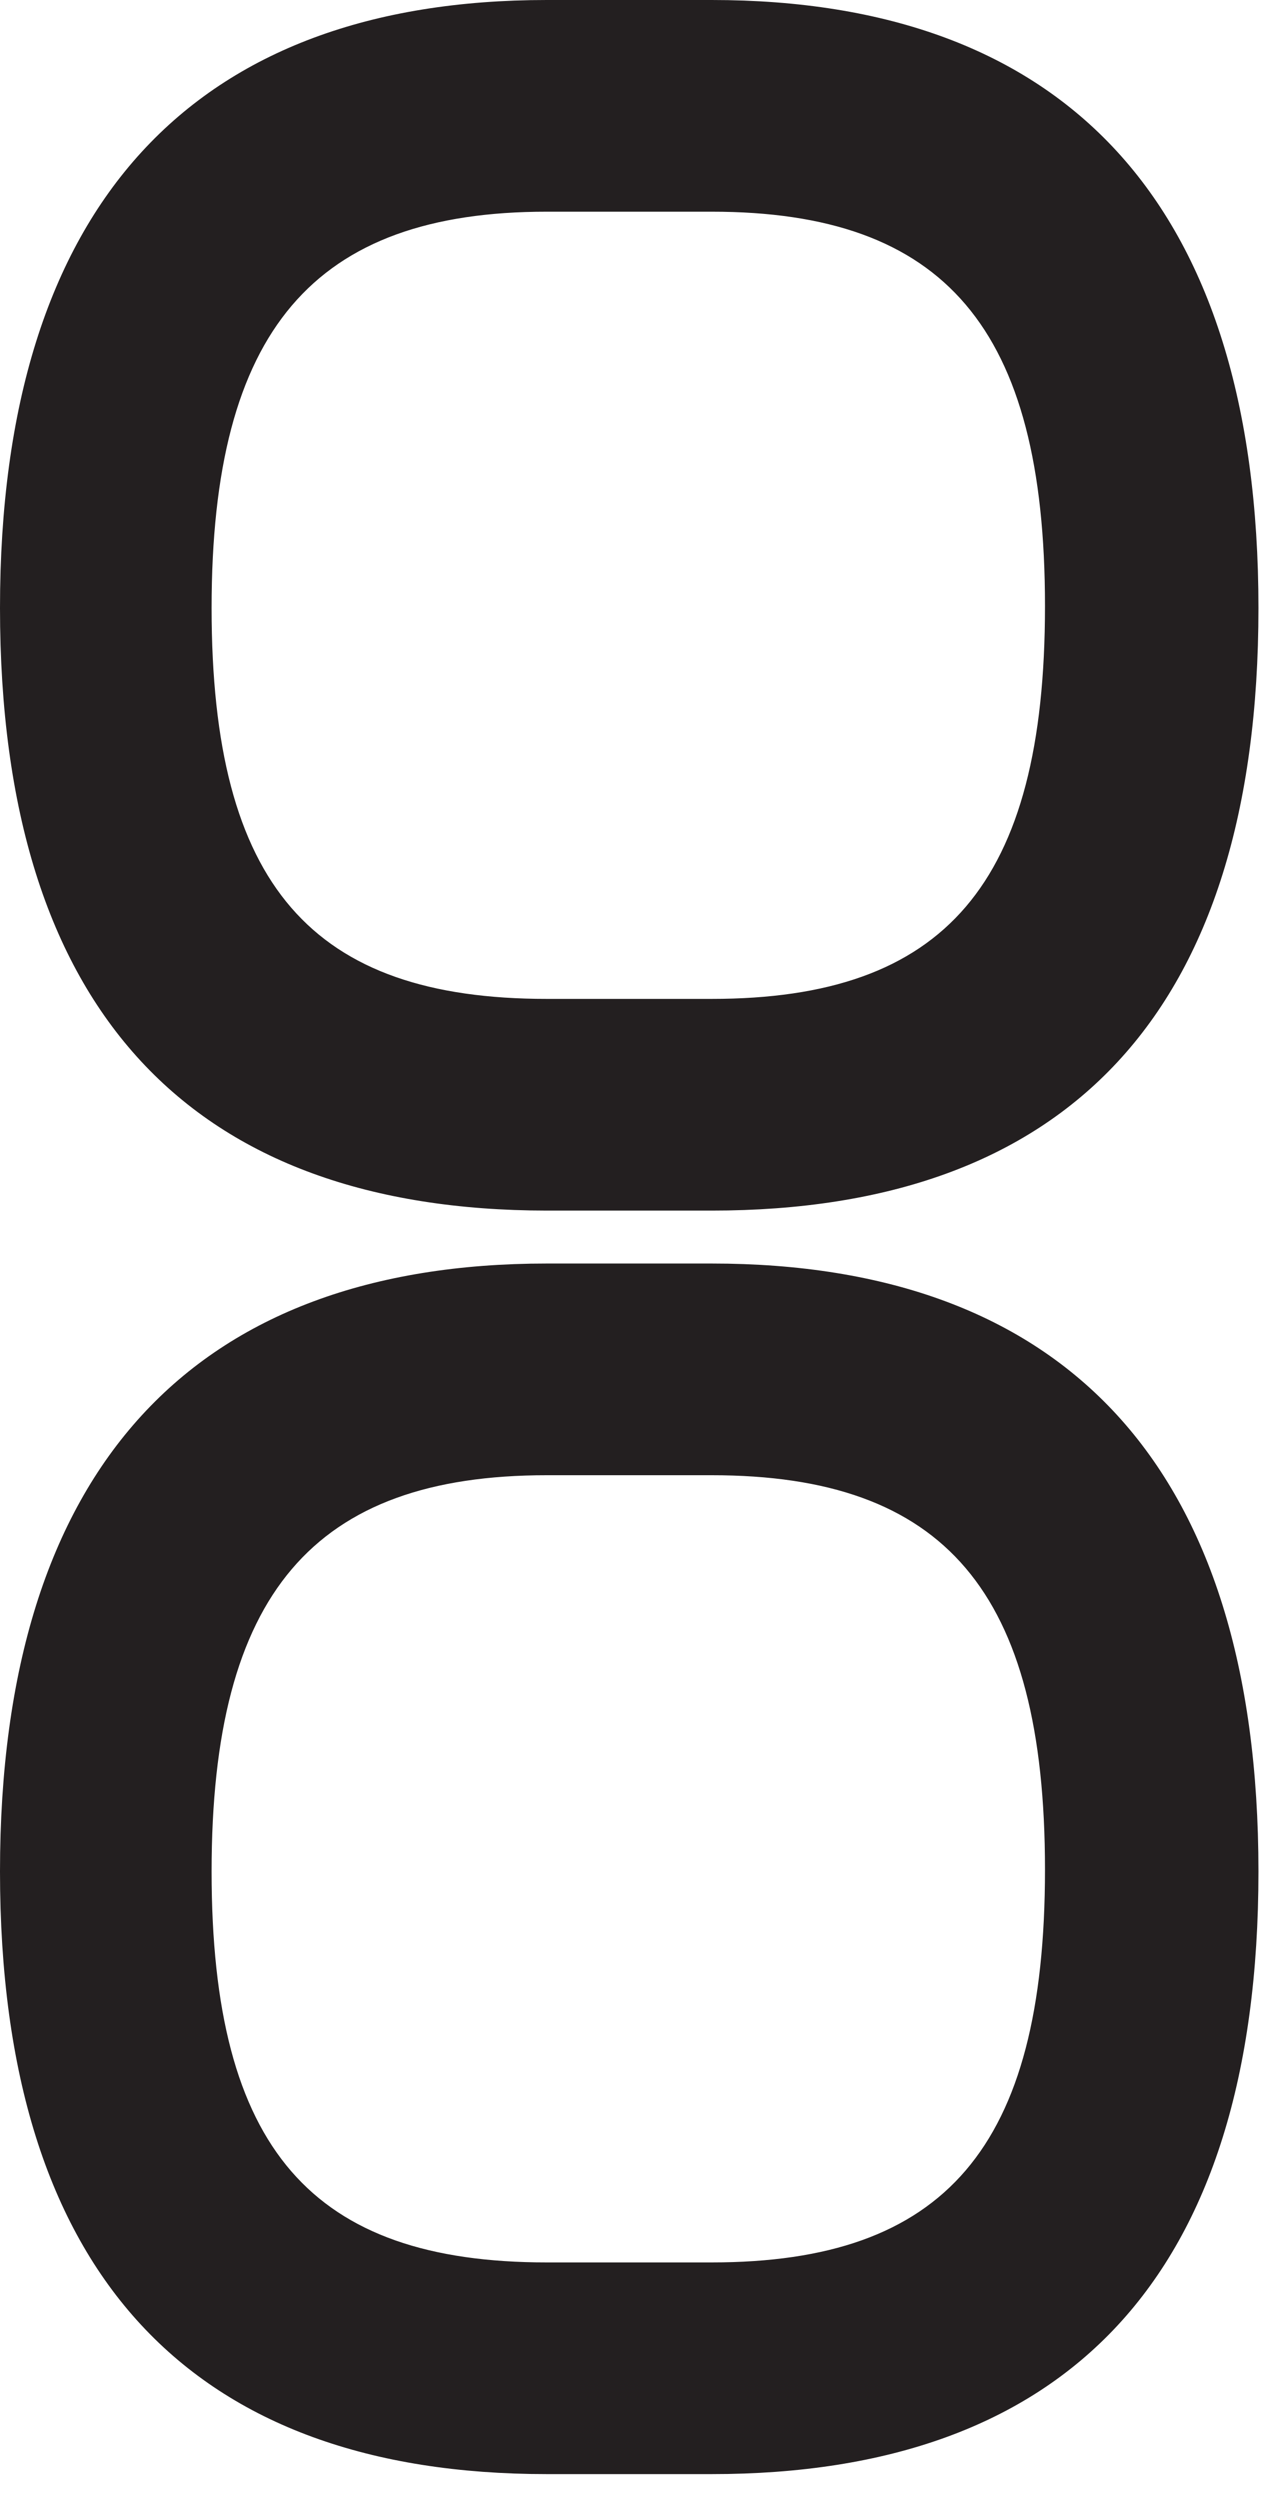
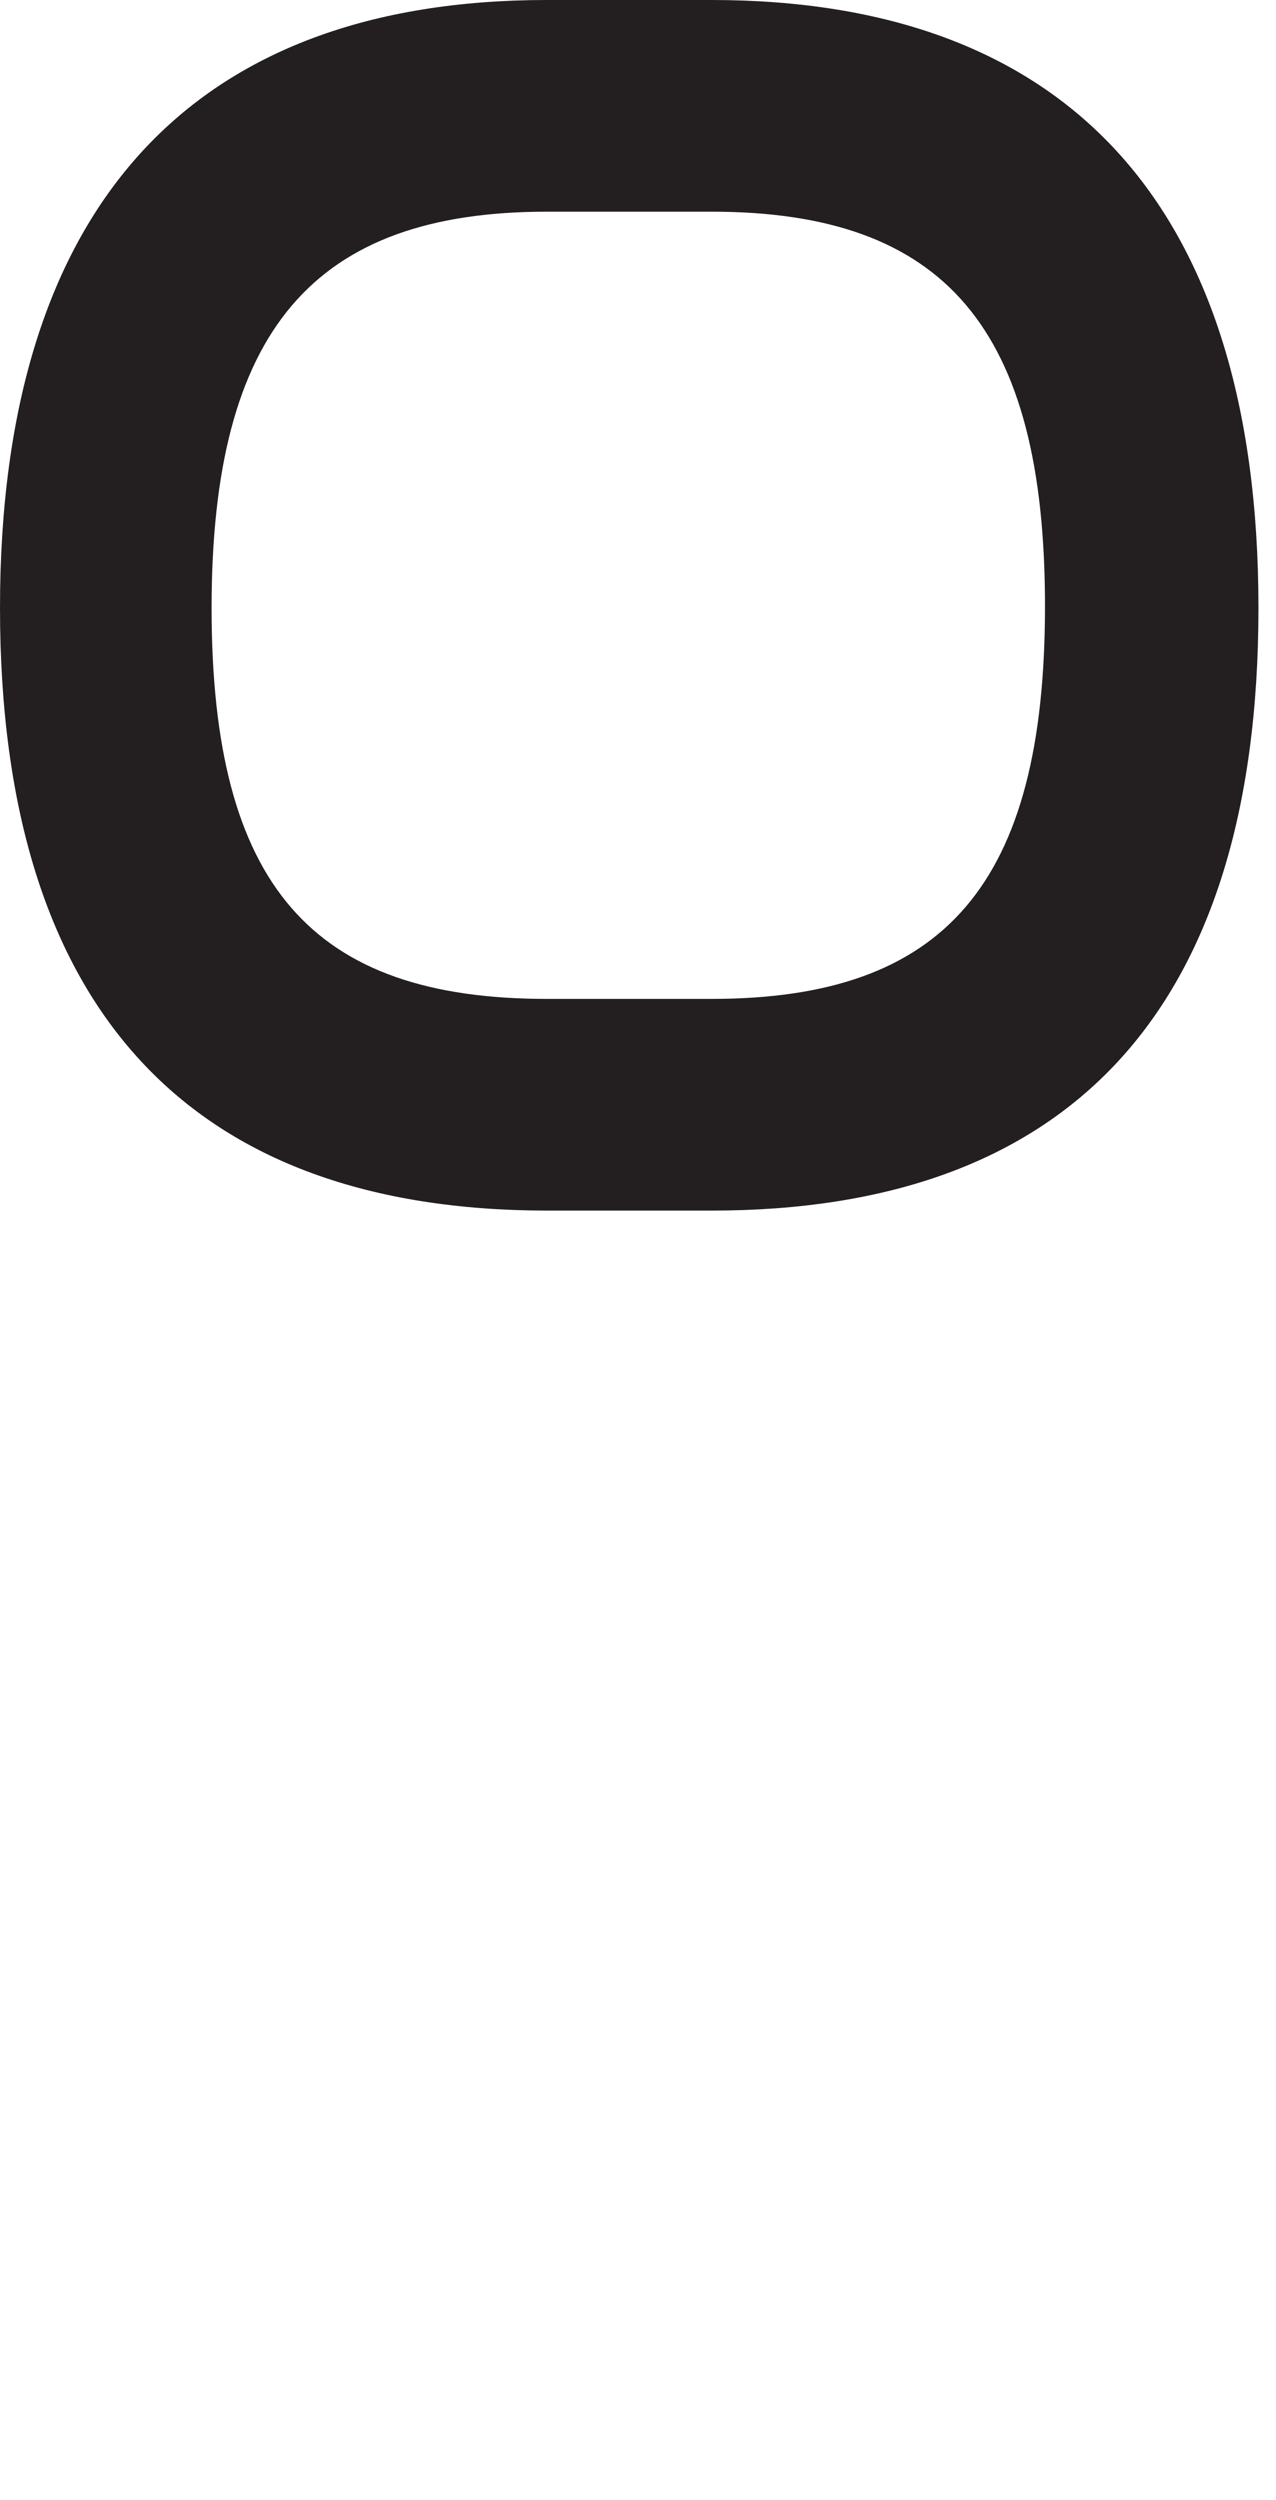
<svg xmlns="http://www.w3.org/2000/svg" width="48" height="94" viewBox="0 0 48 94" fill="none">
  <path d="M26.77 0C39.99 0 47.34 7.55 47.34 22.86C47.34 38.17 40.06 45.52 26.77 45.52H20.57C7.28 45.51 0 38.1 0 22.86C0 7.62 7.35 0 20.57 0H26.77ZM20.57 7.96C11.8 7.96 7.96 12.41 7.96 22.86C7.96 33.31 11.74 37.56 20.57 37.56H26.77C35.54 37.56 39.31 33.25 39.31 22.79C39.31 12.33 35.53 7.96 26.77 7.96H20.57Z" fill="#231F20" />
-   <path d="M26.77 47.51C39.99 47.51 47.34 55.06 47.34 70.37C47.34 85.68 40.06 93.03 26.77 93.03H20.57C7.29 93.03 0 85.61 0 70.37C0 55.13 7.35 47.51 20.57 47.51H26.77ZM20.57 55.47C11.8 55.47 7.96 59.92 7.96 70.37C7.96 80.82 11.74 85.07 20.57 85.07H26.77C35.54 85.07 39.31 80.76 39.31 70.3C39.31 59.84 35.53 55.47 26.77 55.47H20.57Z" fill="#231F20" />
</svg>